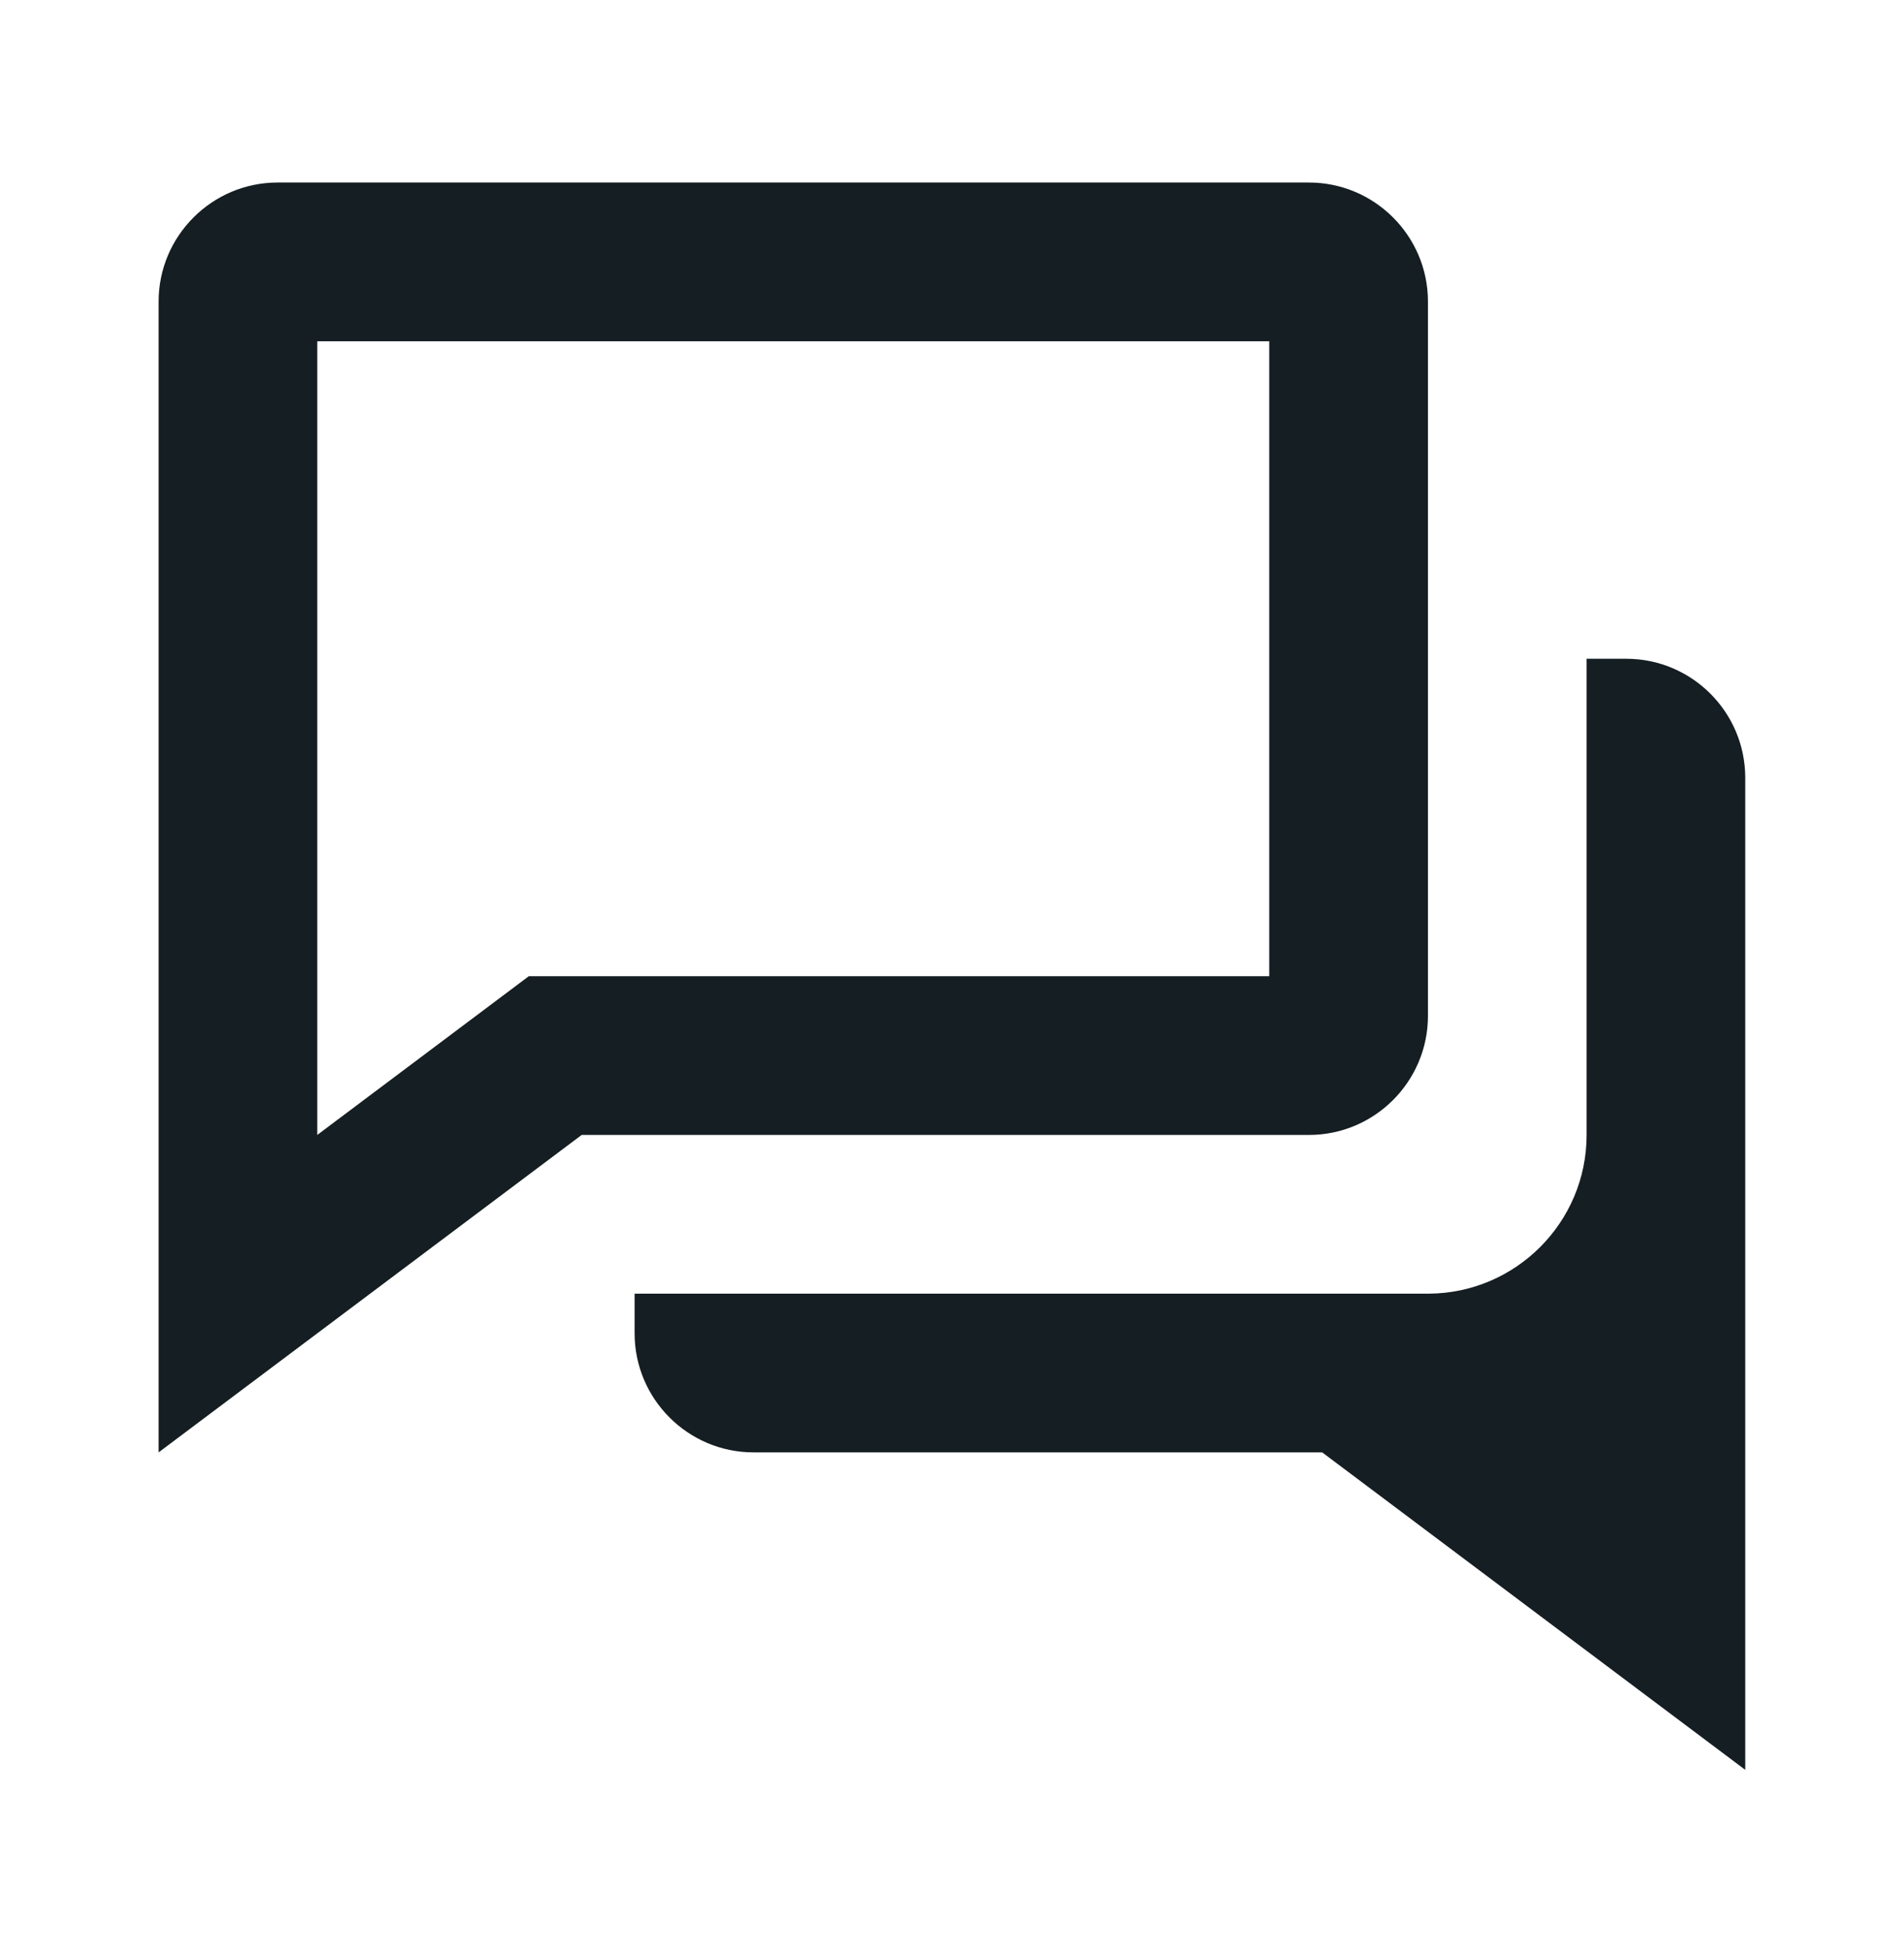
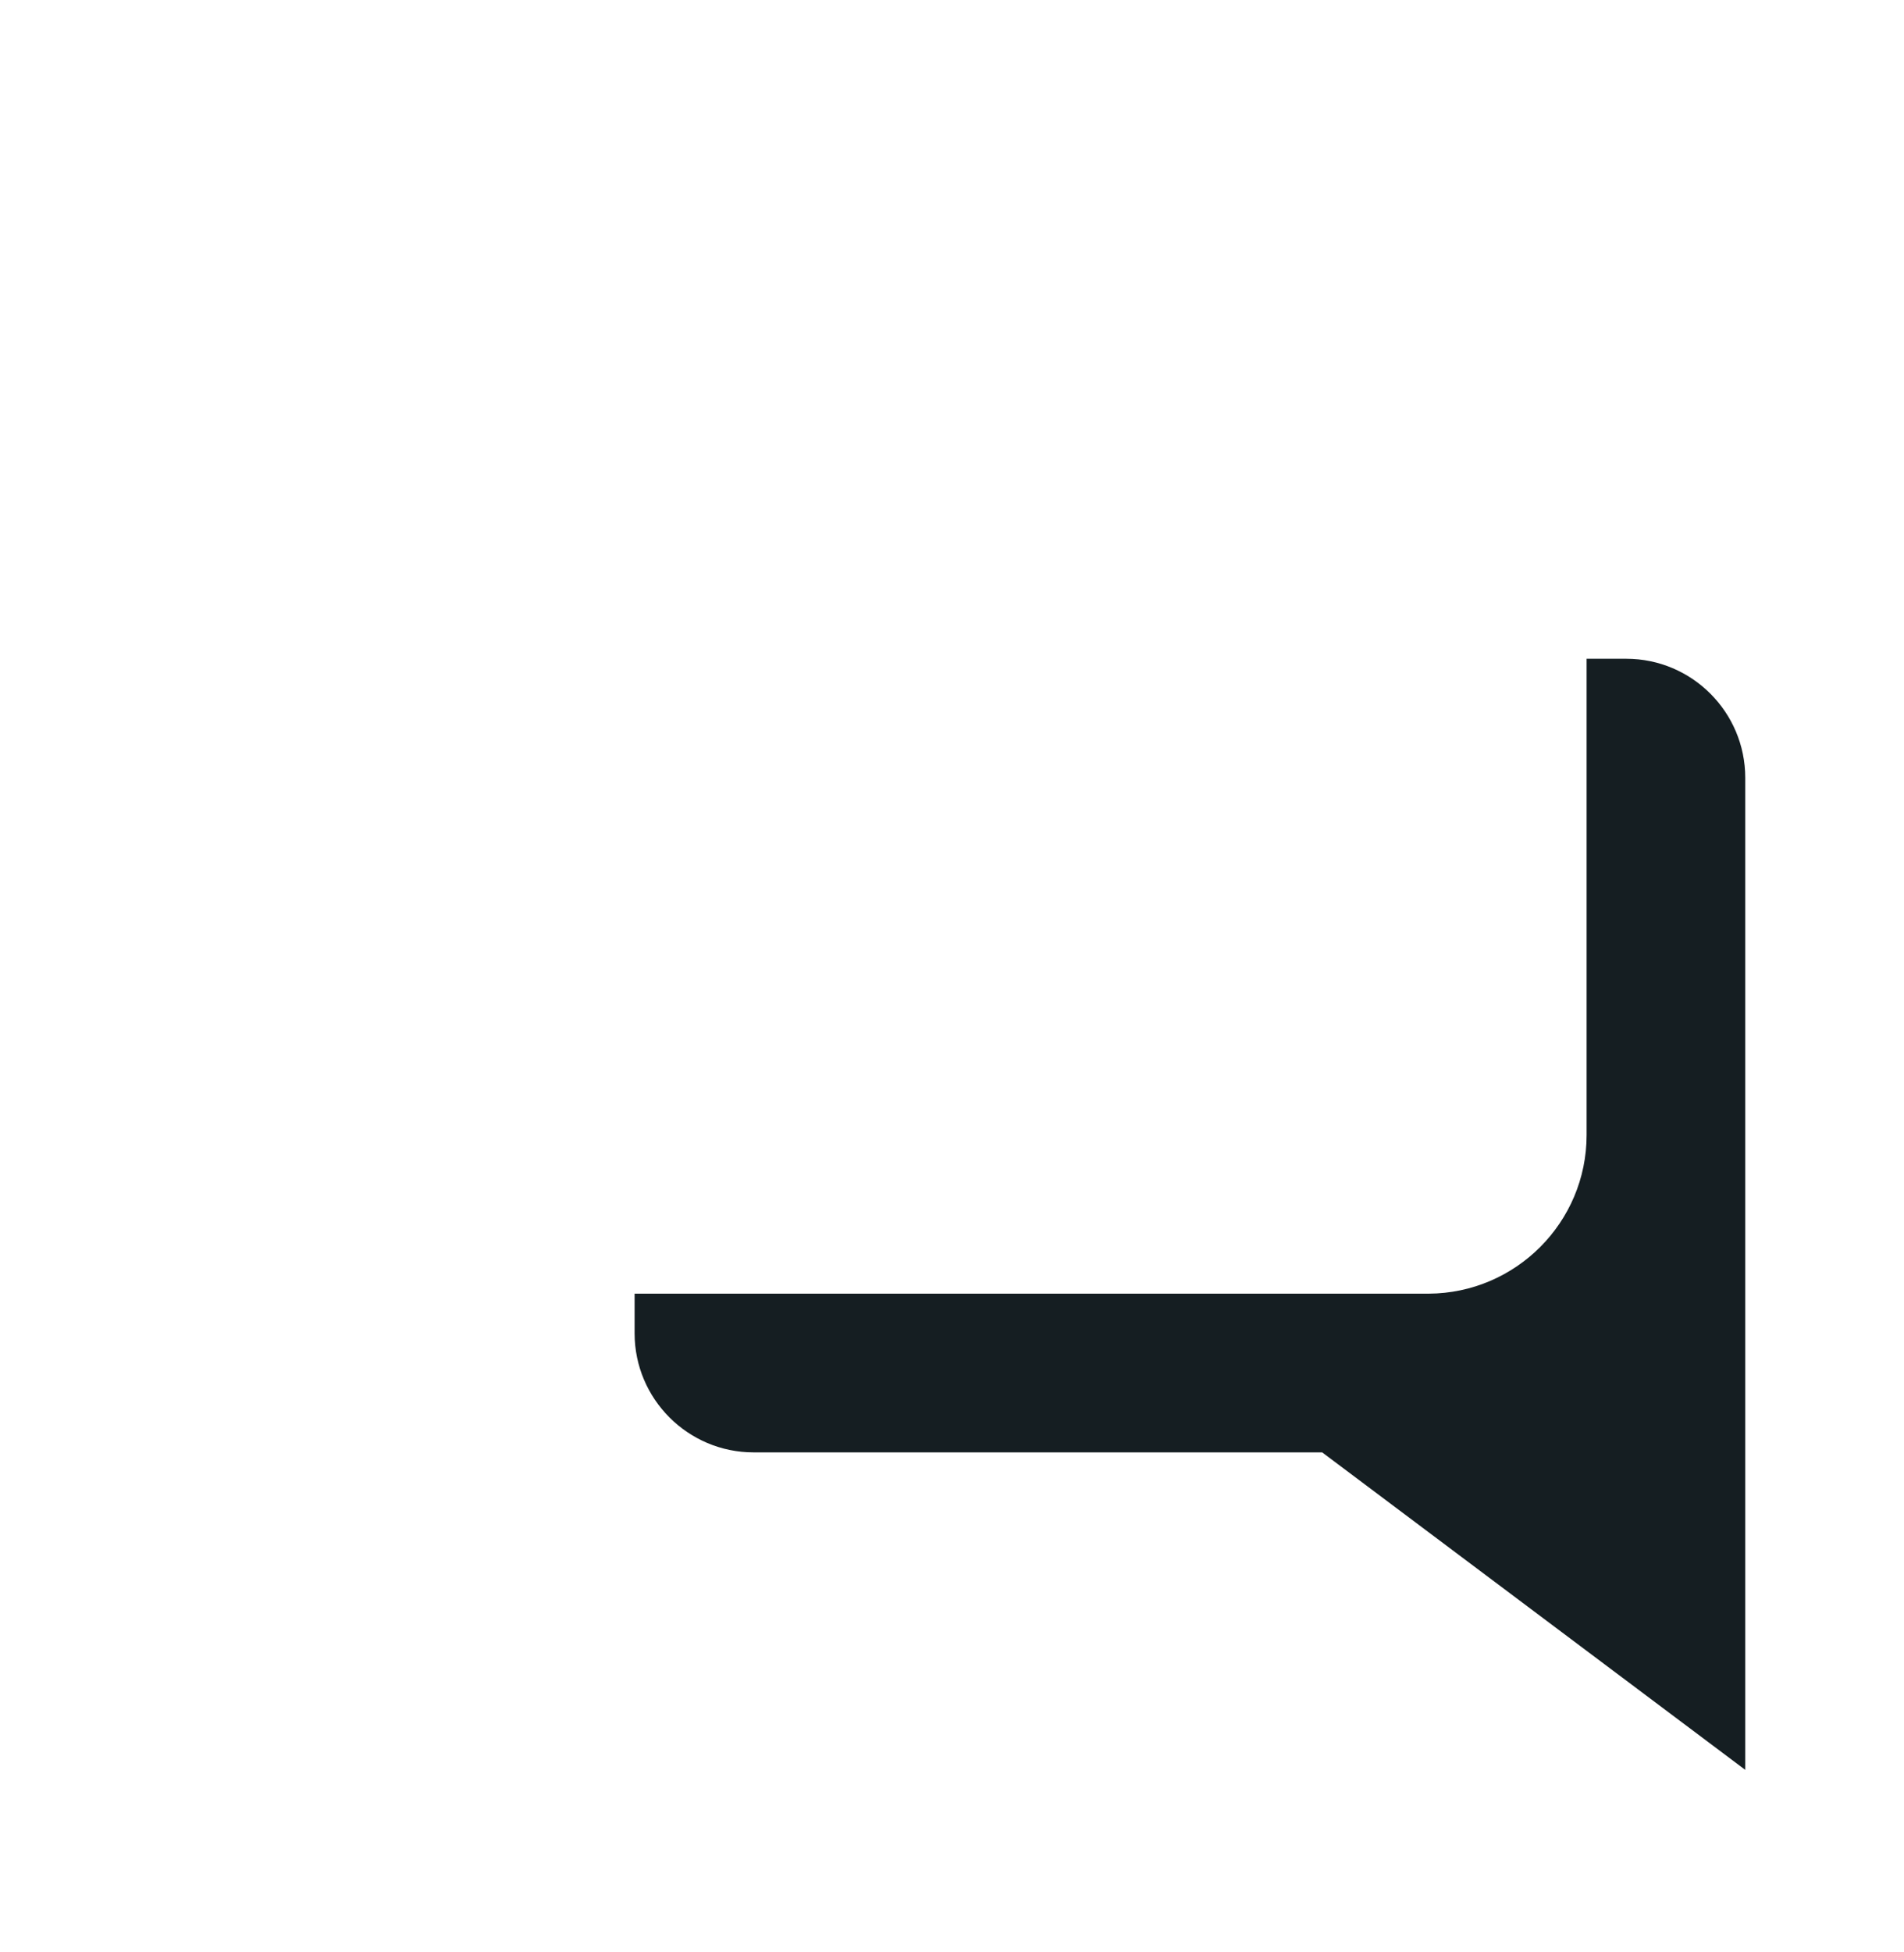
<svg xmlns="http://www.w3.org/2000/svg" width="40" height="41" viewBox="0 0 40 41" fill="none">
-   <path d="M26.665 23.834H27.499C28.877 23.834 29.999 22.712 29.999 21.334V6.333C29.999 4.955 28.877 3.833 27.499 3.833H5.832C4.454 3.833 3.332 4.955 3.332 6.333V30.5L12.22 23.834H26.665ZM11.11 20.5L6.665 23.834V7.167H26.665V20.5H11.11Z" fill="#151E22" />
  <path d="M34.165 13.834H33.332V23.835C33.332 25.669 31.844 27.157 30.015 27.167H13.332V28C13.332 29.378 14.454 30.5 15.832 30.5H27.777L36.665 37.167V16.334C36.665 14.955 35.544 13.834 34.165 13.834Z" fill="#151E22" />
</svg>